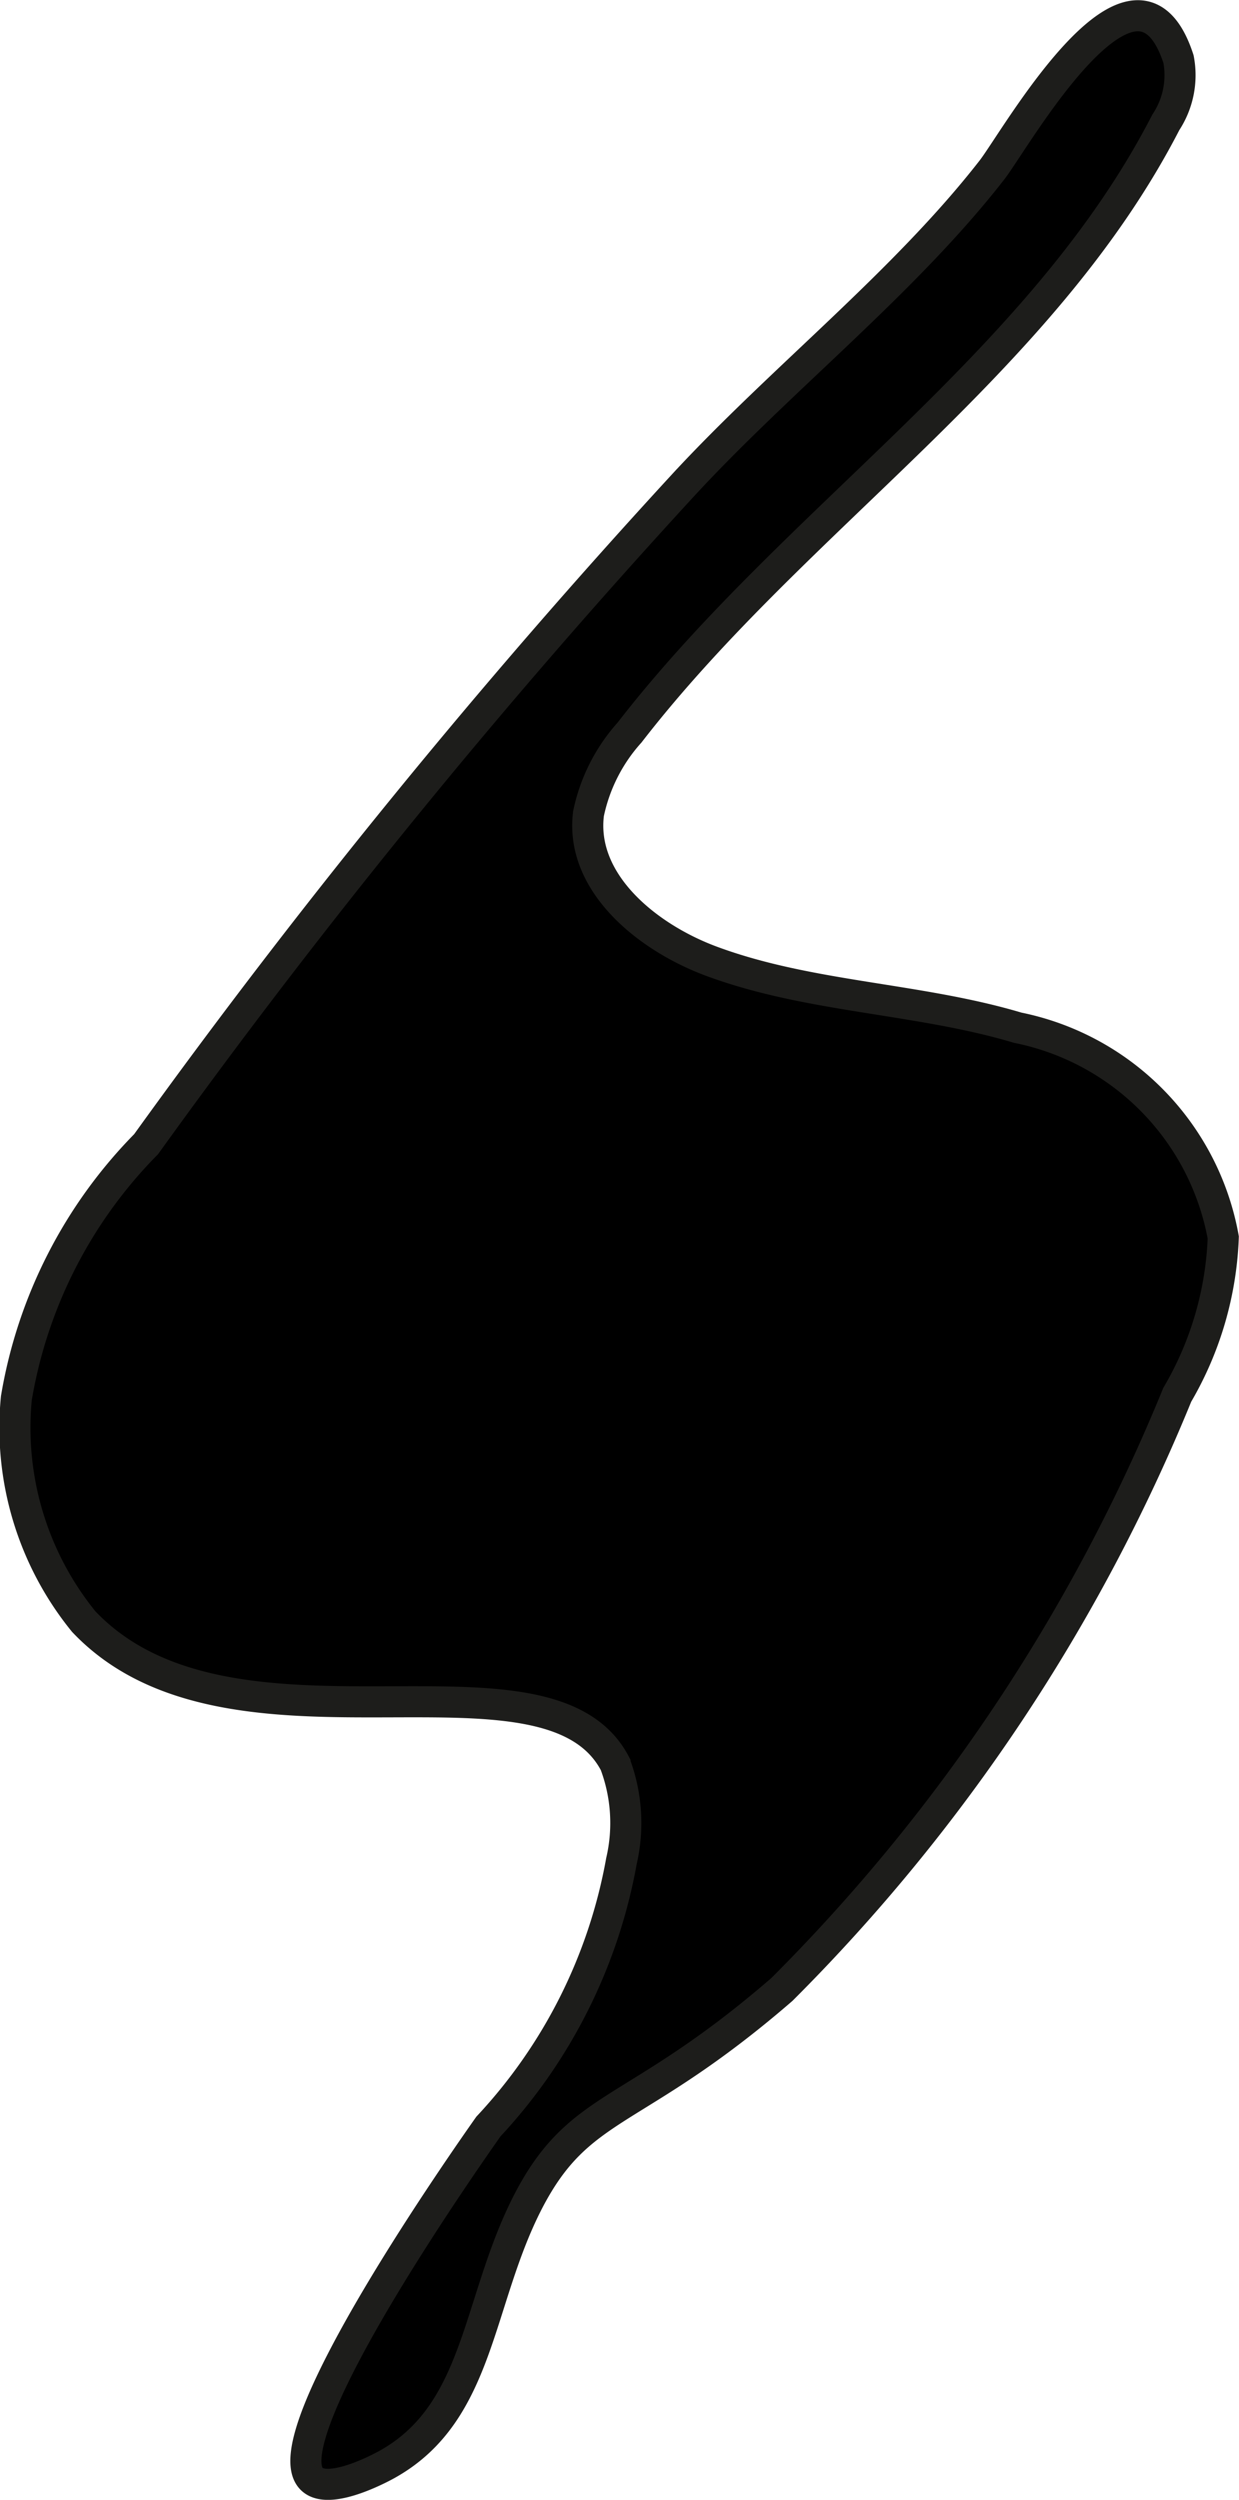
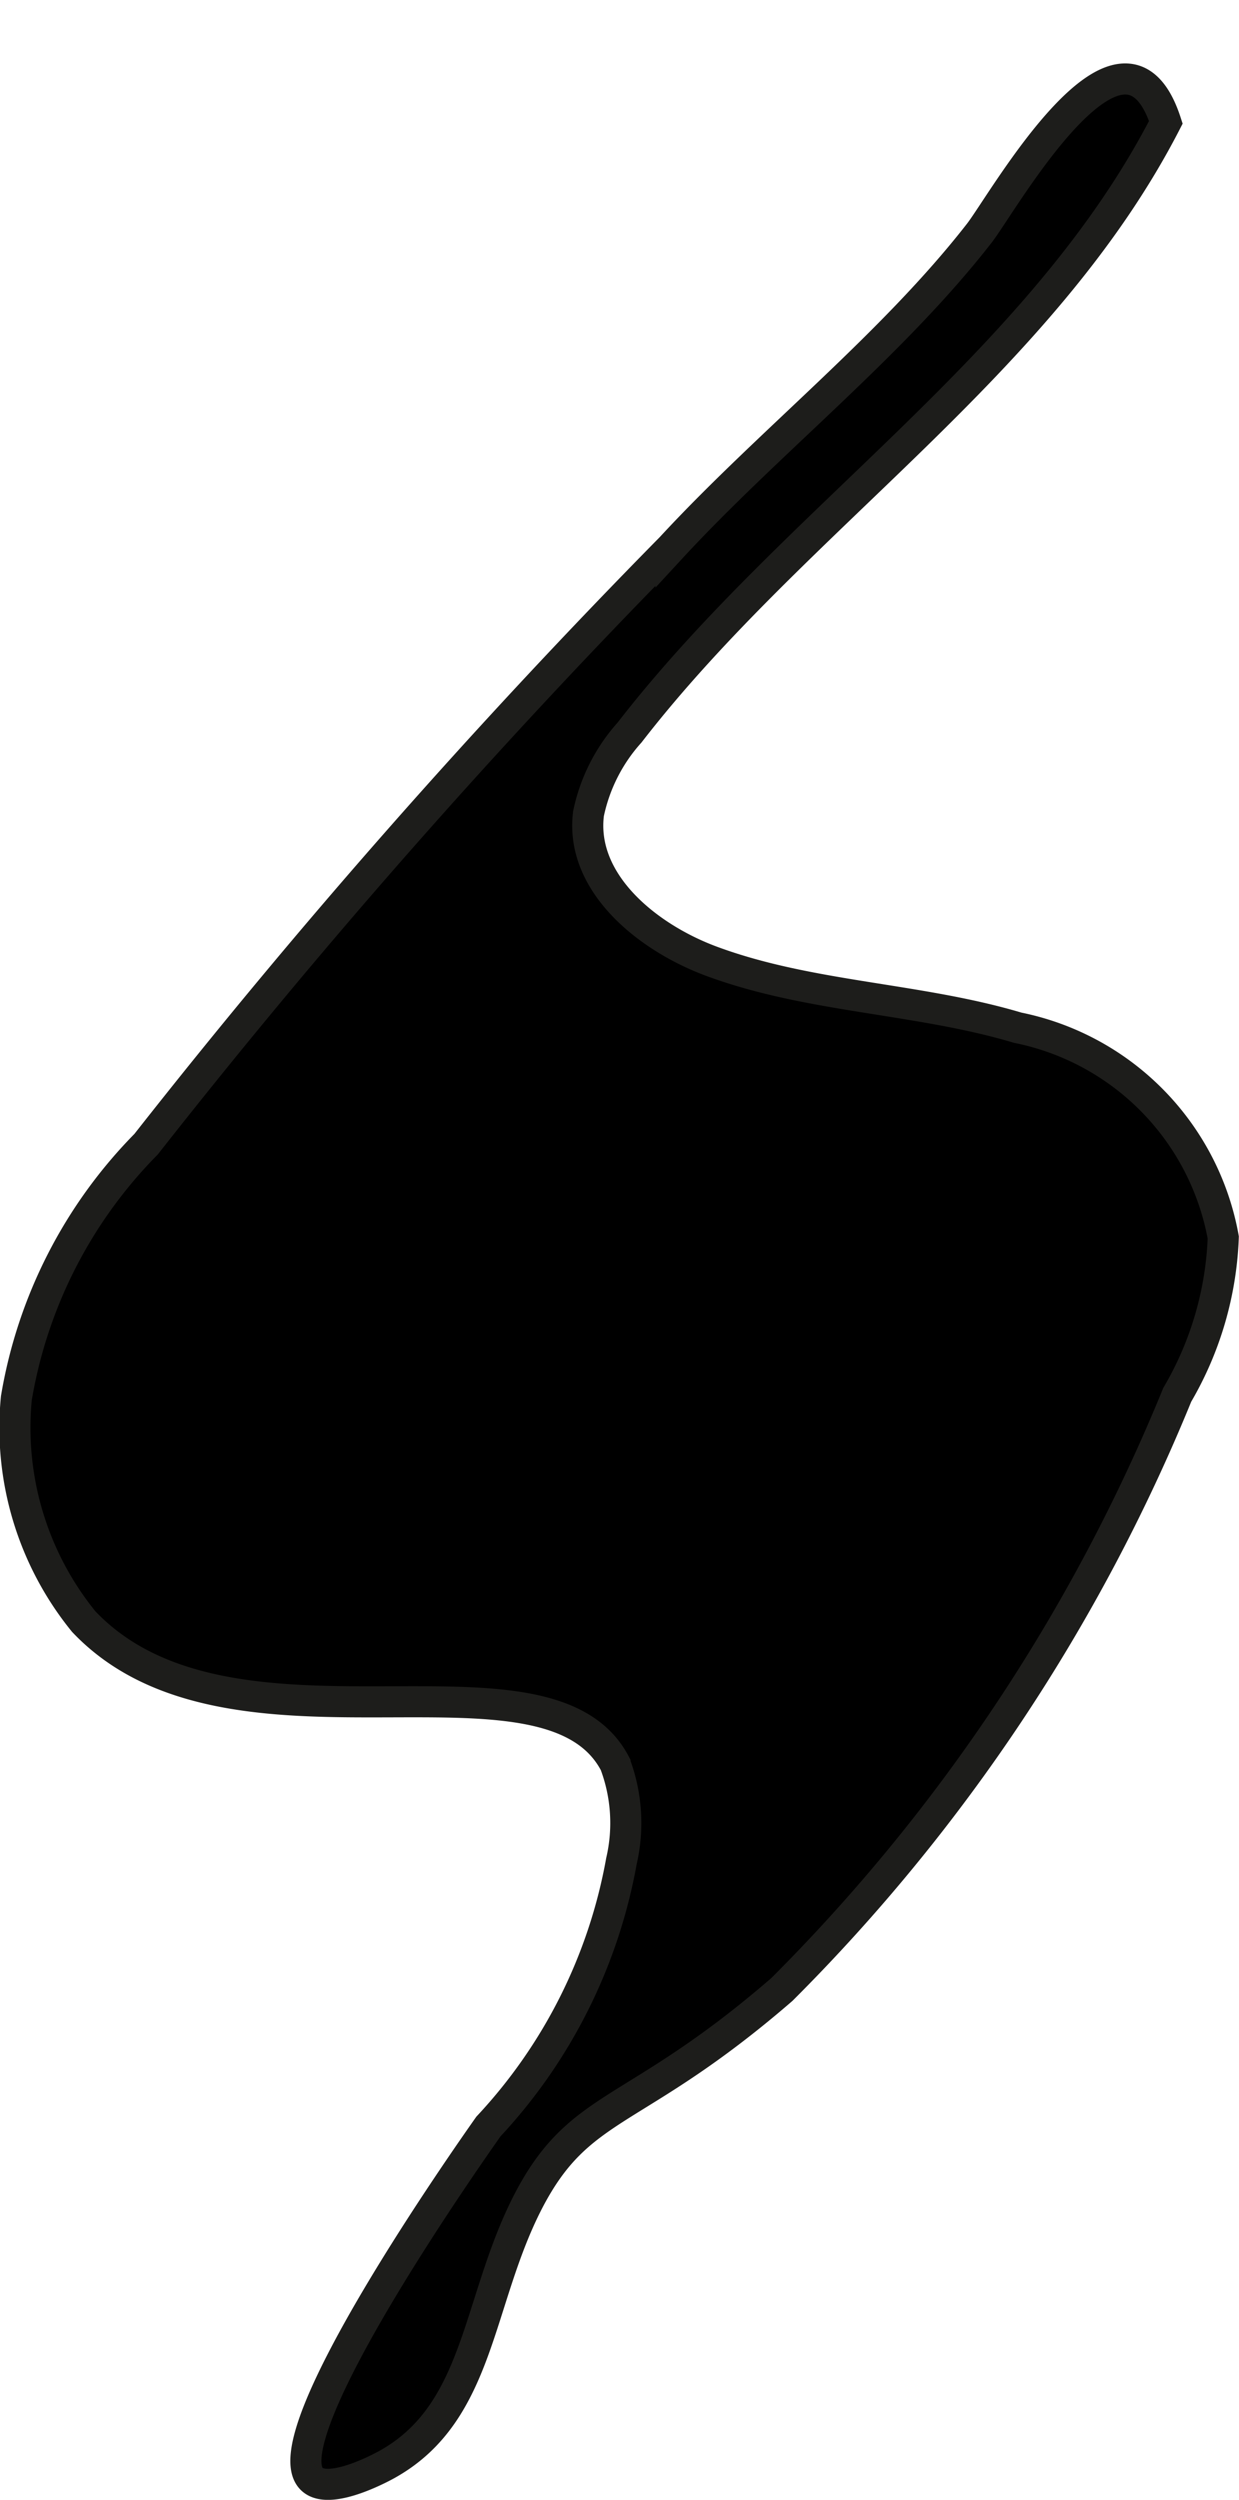
<svg xmlns="http://www.w3.org/2000/svg" version="1.1" width="2.109mm" height="4.254mm" viewBox="0 0 5.979 12.058">
  <defs>
    <style type="text/css">
      .a {
        stroke: #1d1d1b;
        stroke-miterlimit: 10;
        stroke-width: 0.15px;
      }
    </style>
  </defs>
-   <path class="a" d="M.705,5.519A2.28,2.28,0,0,0,.079,6.744,1.482,1.482,0,0,0,.404,7.822c.71.749,2.234.055,2.564.686a.812.812,0,0,1,.031.469,2.529,2.529,0,0,1-.642,1.281c-.088.125-1.056,1.498-.853,1.7.086.086.358-.066.371-.074.441-.251.426-.779.671-1.259C2.798,10.134,3.053,10.22,3.773,9.597A8.7,8.7,0,0,0,5.681,6.728a1.619,1.619,0,0,0,.222-.759,1.262,1.262,0,0,0-.992-1.012c-.483-.144-1.003-.145-1.476-.32-.314-.116-.637-.381-.595-.713a.841.841,0,0,1,.198-.391C3.841,2.496,5.026,1.755,5.626.589A.412.412,0,0,0,5.687.284c-.209-.644-.788.392-.901.536-.423.543-1.017,1.008-1.487,1.517A34.194,34.194,0,0,0,.705,5.519Z" />
+   <path class="a" d="M.705,5.519A2.28,2.28,0,0,0,.079,6.744,1.482,1.482,0,0,0,.404,7.822c.71.749,2.234.055,2.564.686a.812.812,0,0,1,.031.469,2.529,2.529,0,0,1-.642,1.281c-.088.125-1.056,1.498-.853,1.7.086.086.358-.066.371-.074.441-.251.426-.779.671-1.259C2.798,10.134,3.053,10.22,3.773,9.597A8.7,8.7,0,0,0,5.681,6.728a1.619,1.619,0,0,0,.222-.759,1.262,1.262,0,0,0-.992-1.012c-.483-.144-1.003-.145-1.476-.32-.314-.116-.637-.381-.595-.713a.841.841,0,0,1,.198-.391C3.841,2.496,5.026,1.755,5.626.589c-.209-.644-.788.392-.901.536-.423.543-1.017,1.008-1.487,1.517A34.194,34.194,0,0,0,.705,5.519Z" />
</svg>